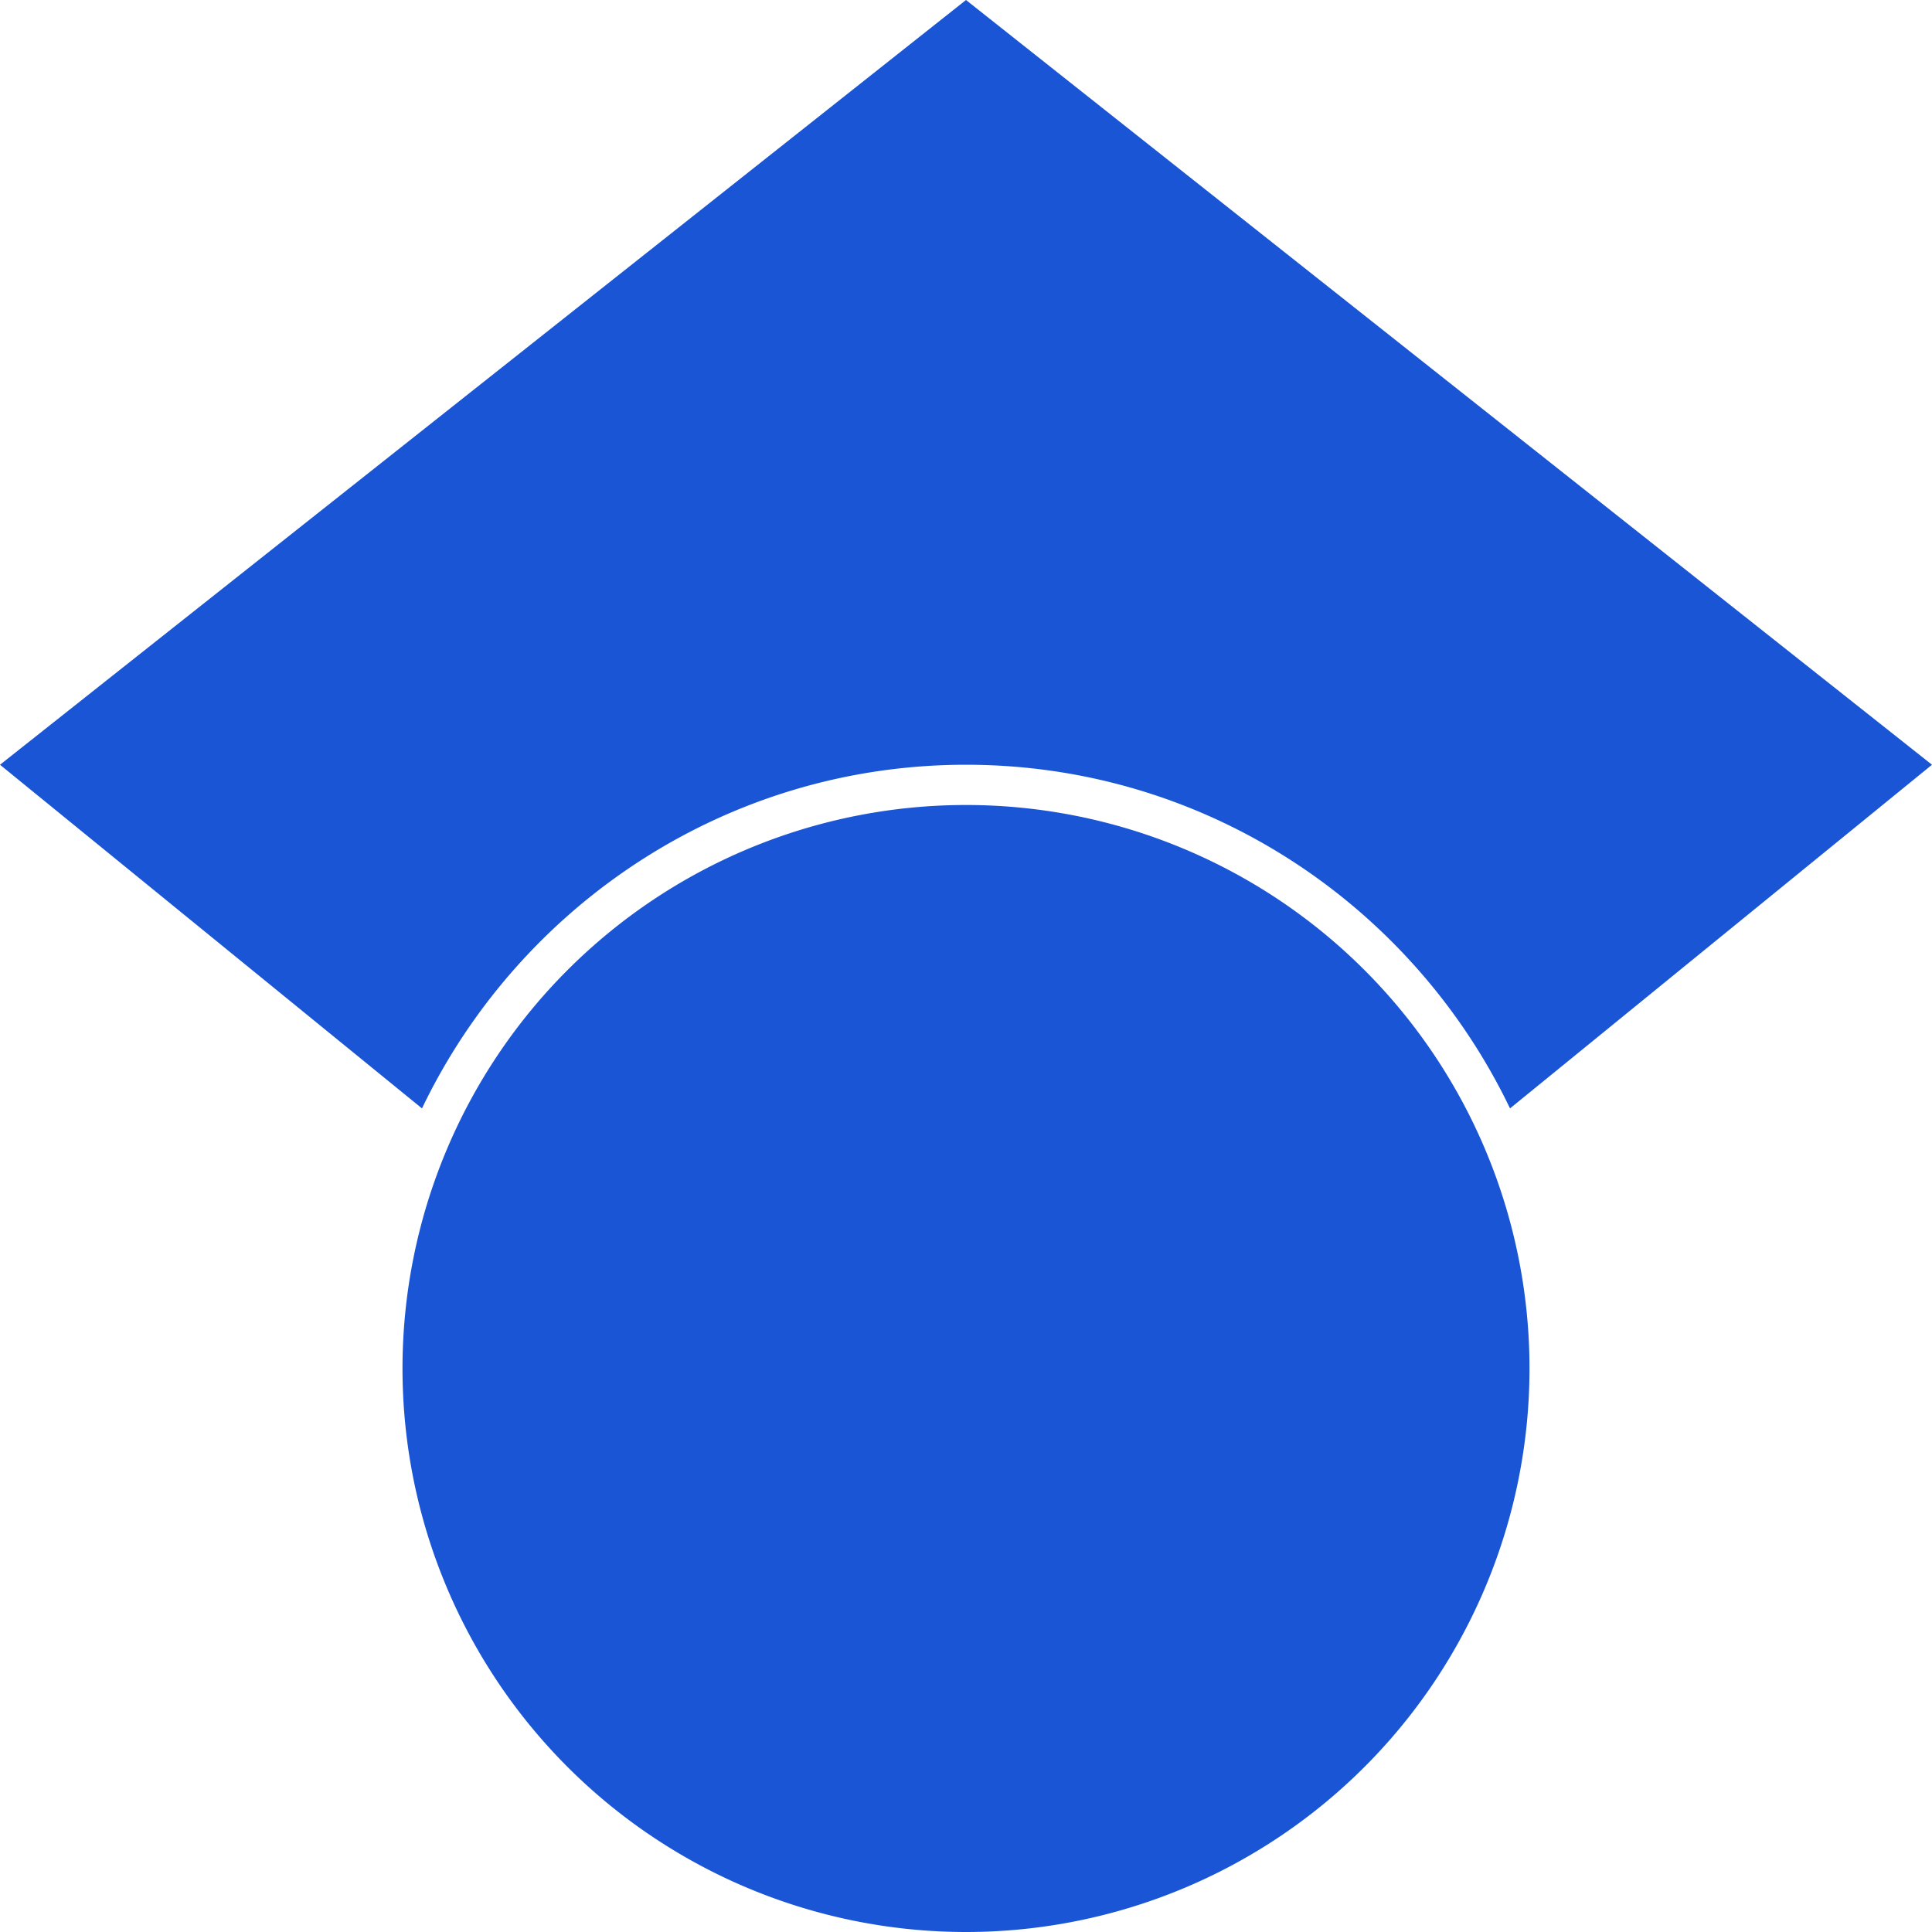
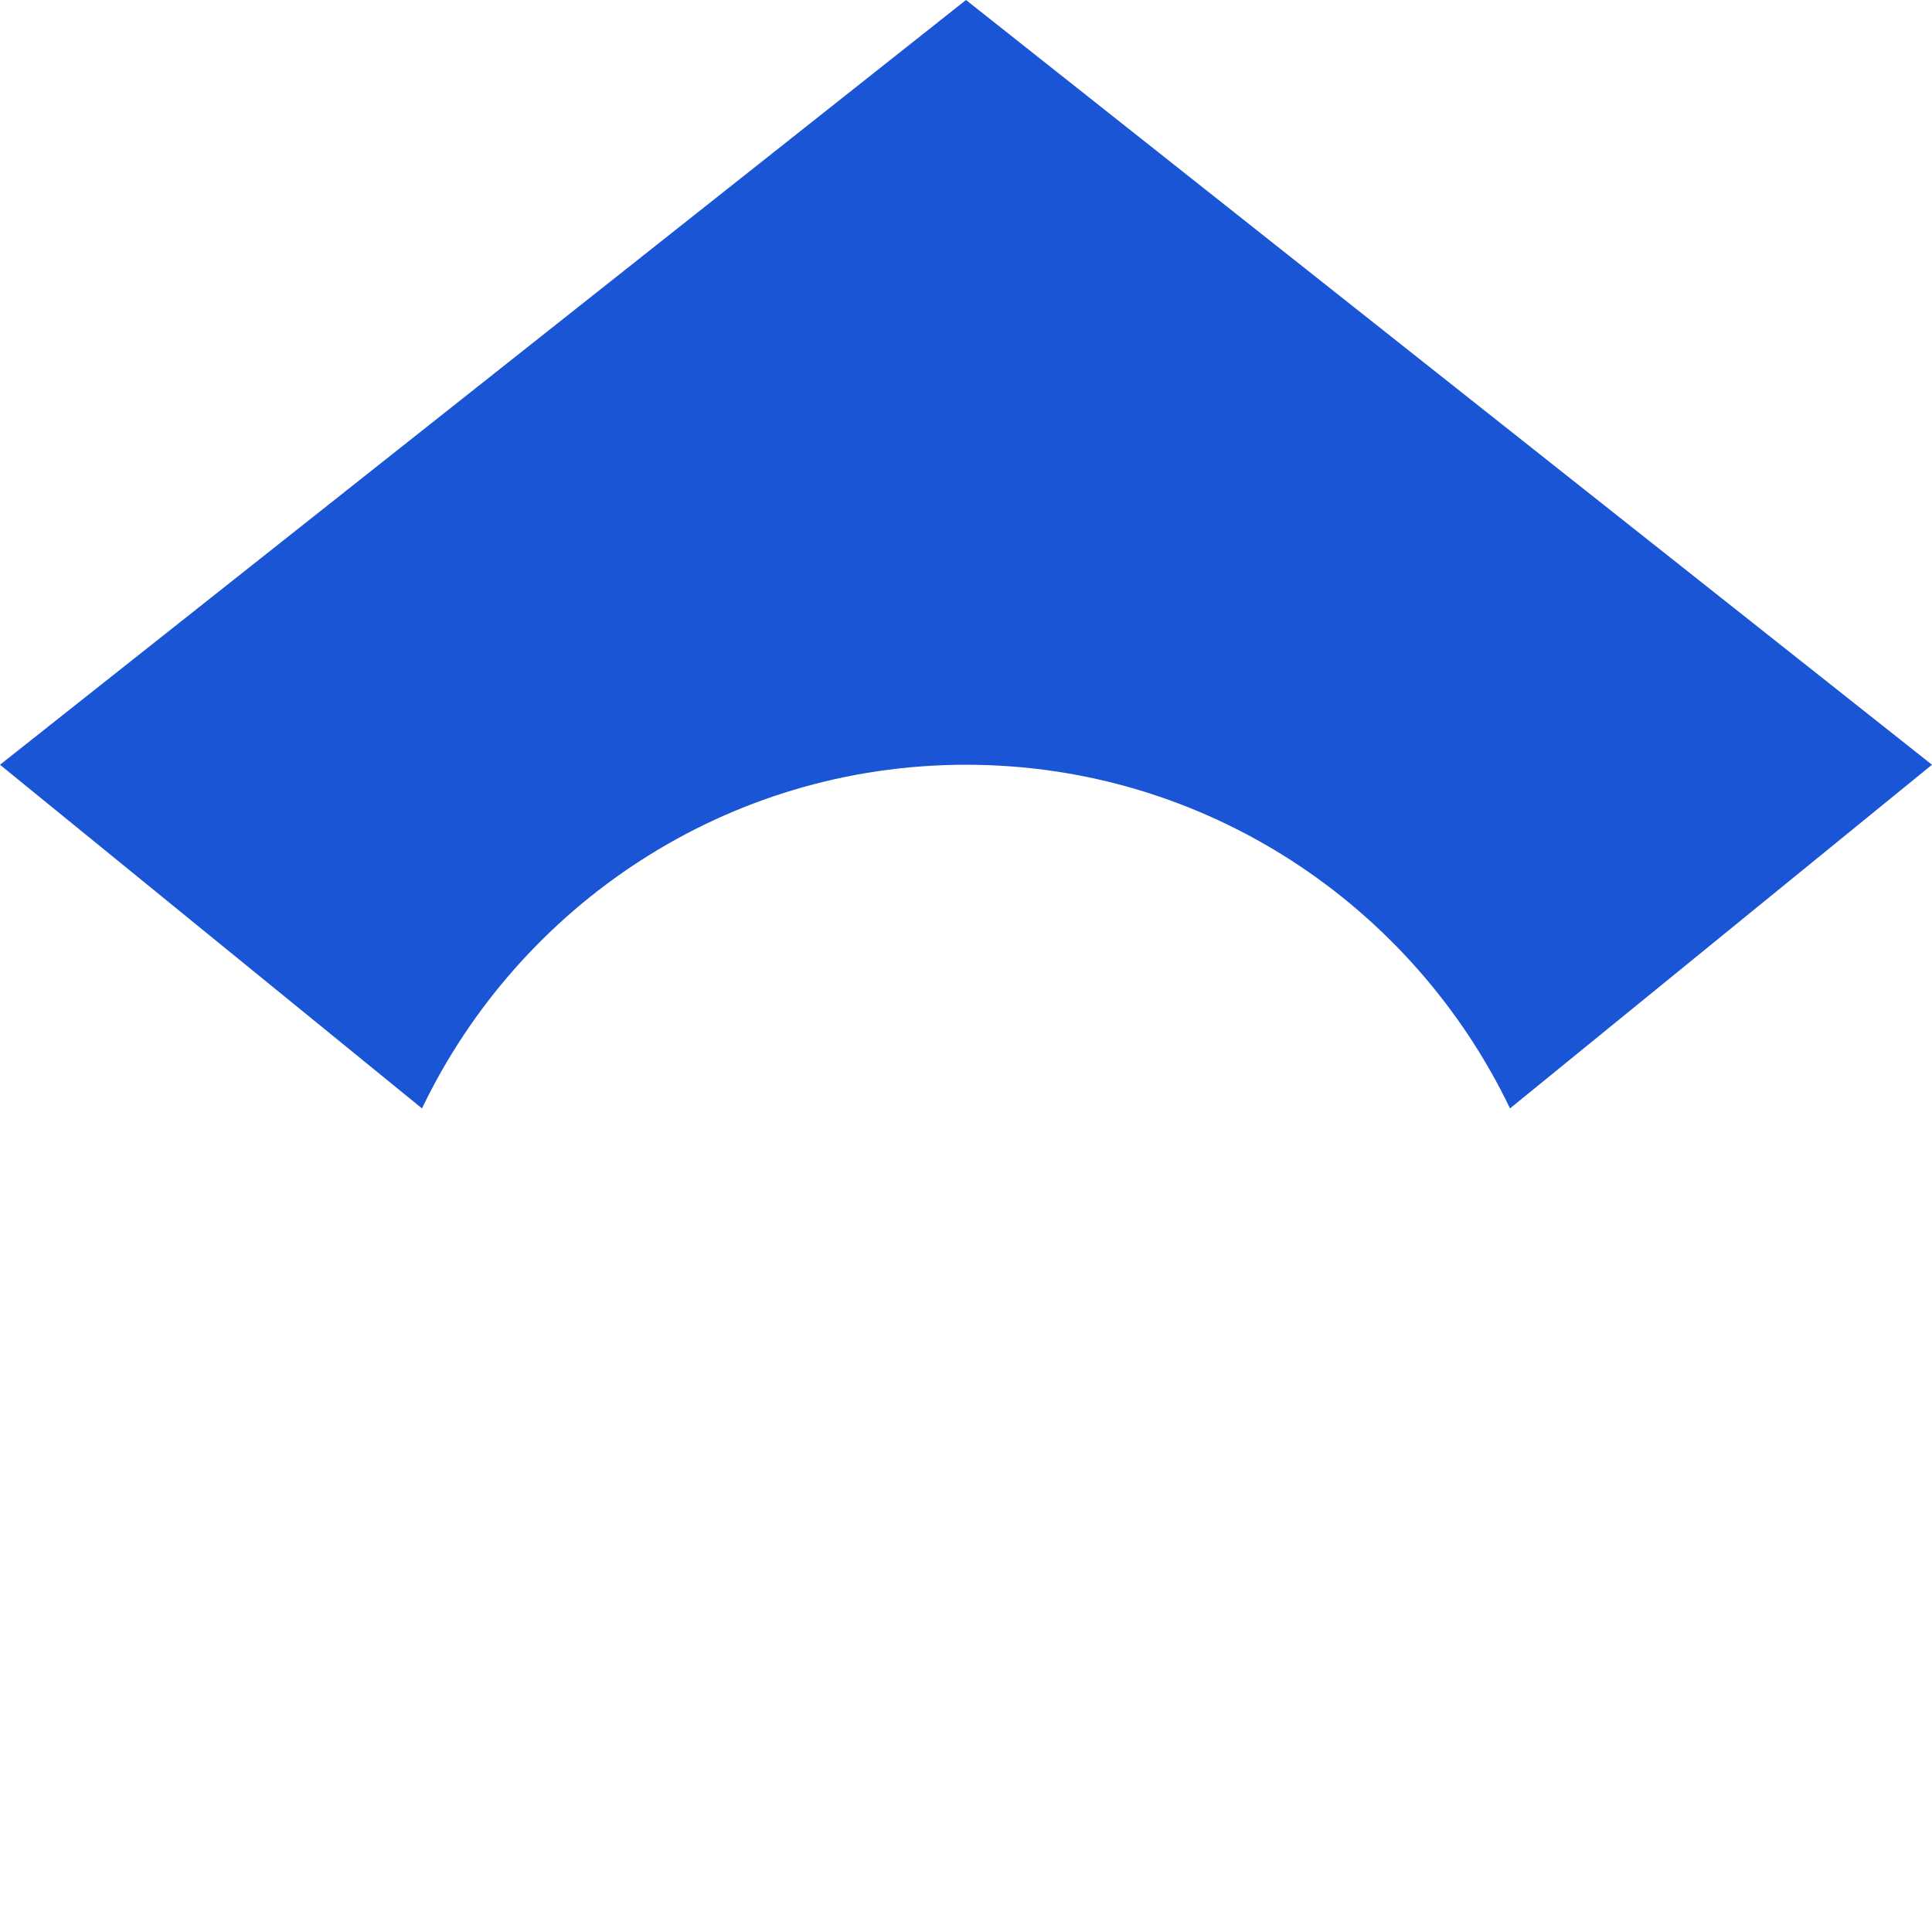
<svg xmlns="http://www.w3.org/2000/svg" role="img" width="32px" height="32px" viewBox="0 0 24 24">
  <title>Google Scholar</title>
-   <path fill="#1a55d5" d="M5.242 13.769L0 9.5 12 0l12 9.5-5.242 4.269C17.548 11.249 14.978 9.5 12 9.5c-2.977 0-5.548 1.748-6.758 4.269zM12 10a7 7 0 1 0 0 14 7 7 0 0 0 0-14z" />
+   <path fill="#1a55d5" d="M5.242 13.769L0 9.5 12 0l12 9.5-5.242 4.269C17.548 11.249 14.978 9.5 12 9.5c-2.977 0-5.548 1.748-6.758 4.269zM12 10z" />
</svg>